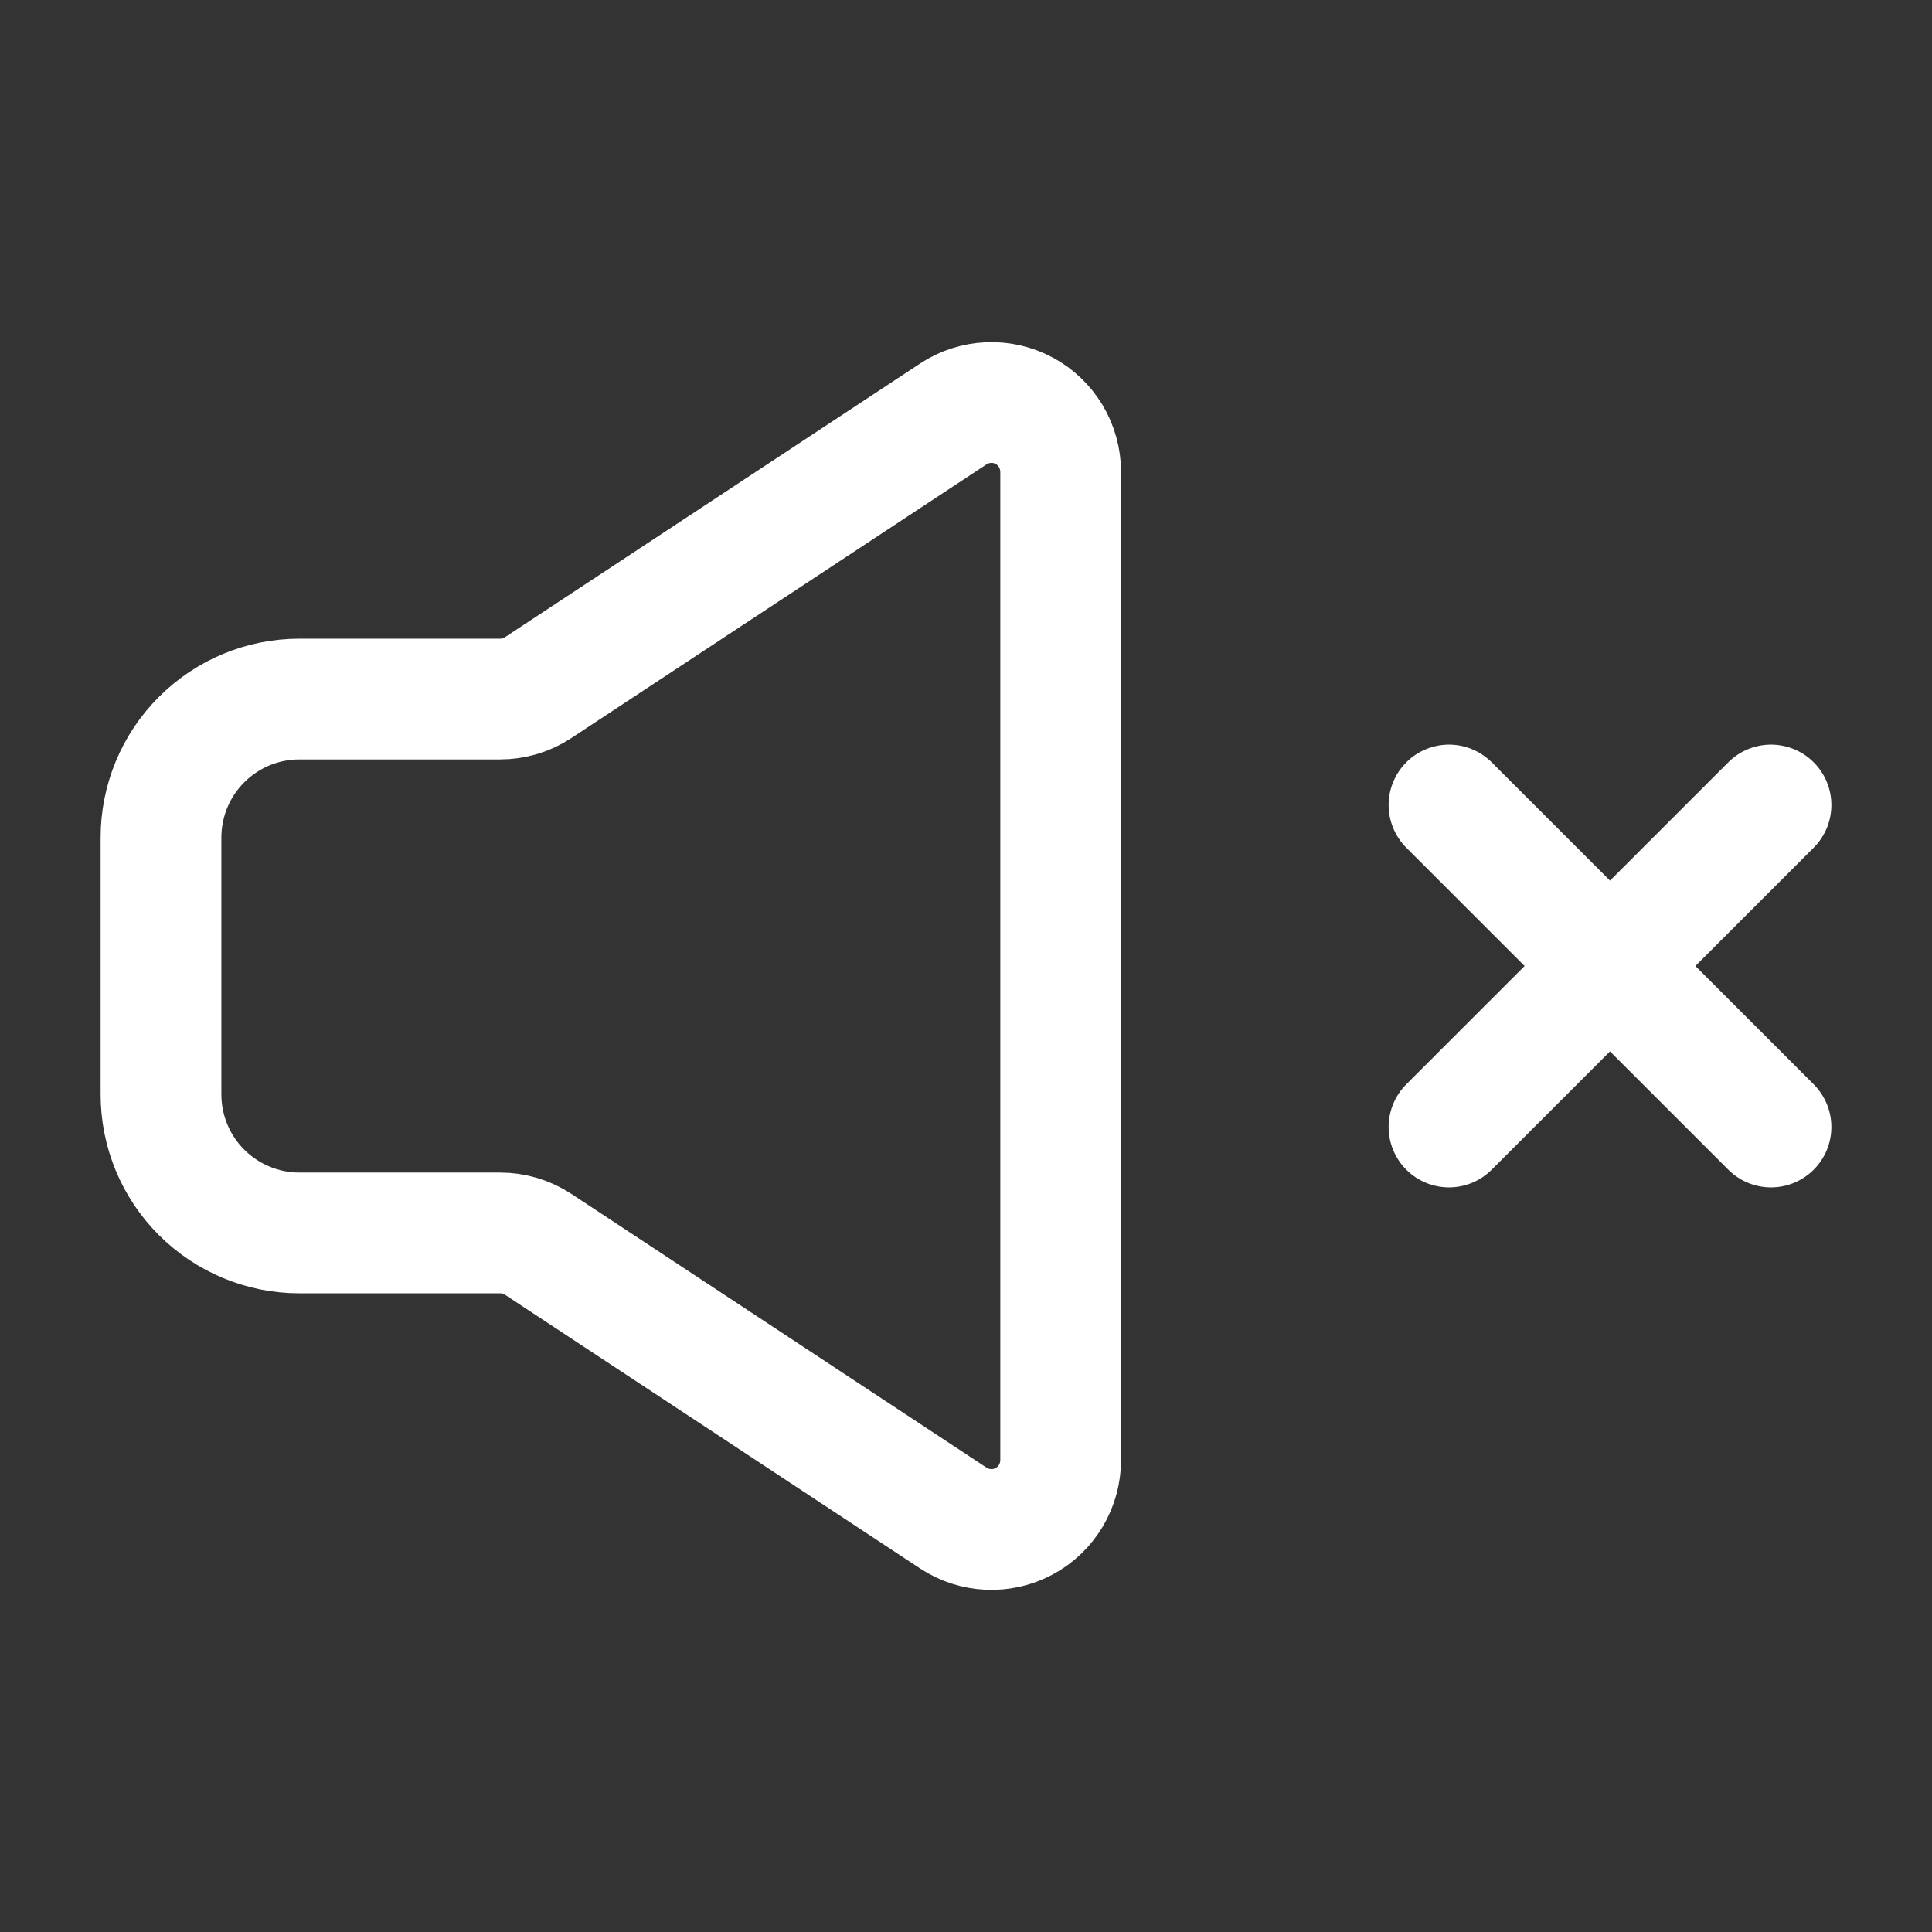
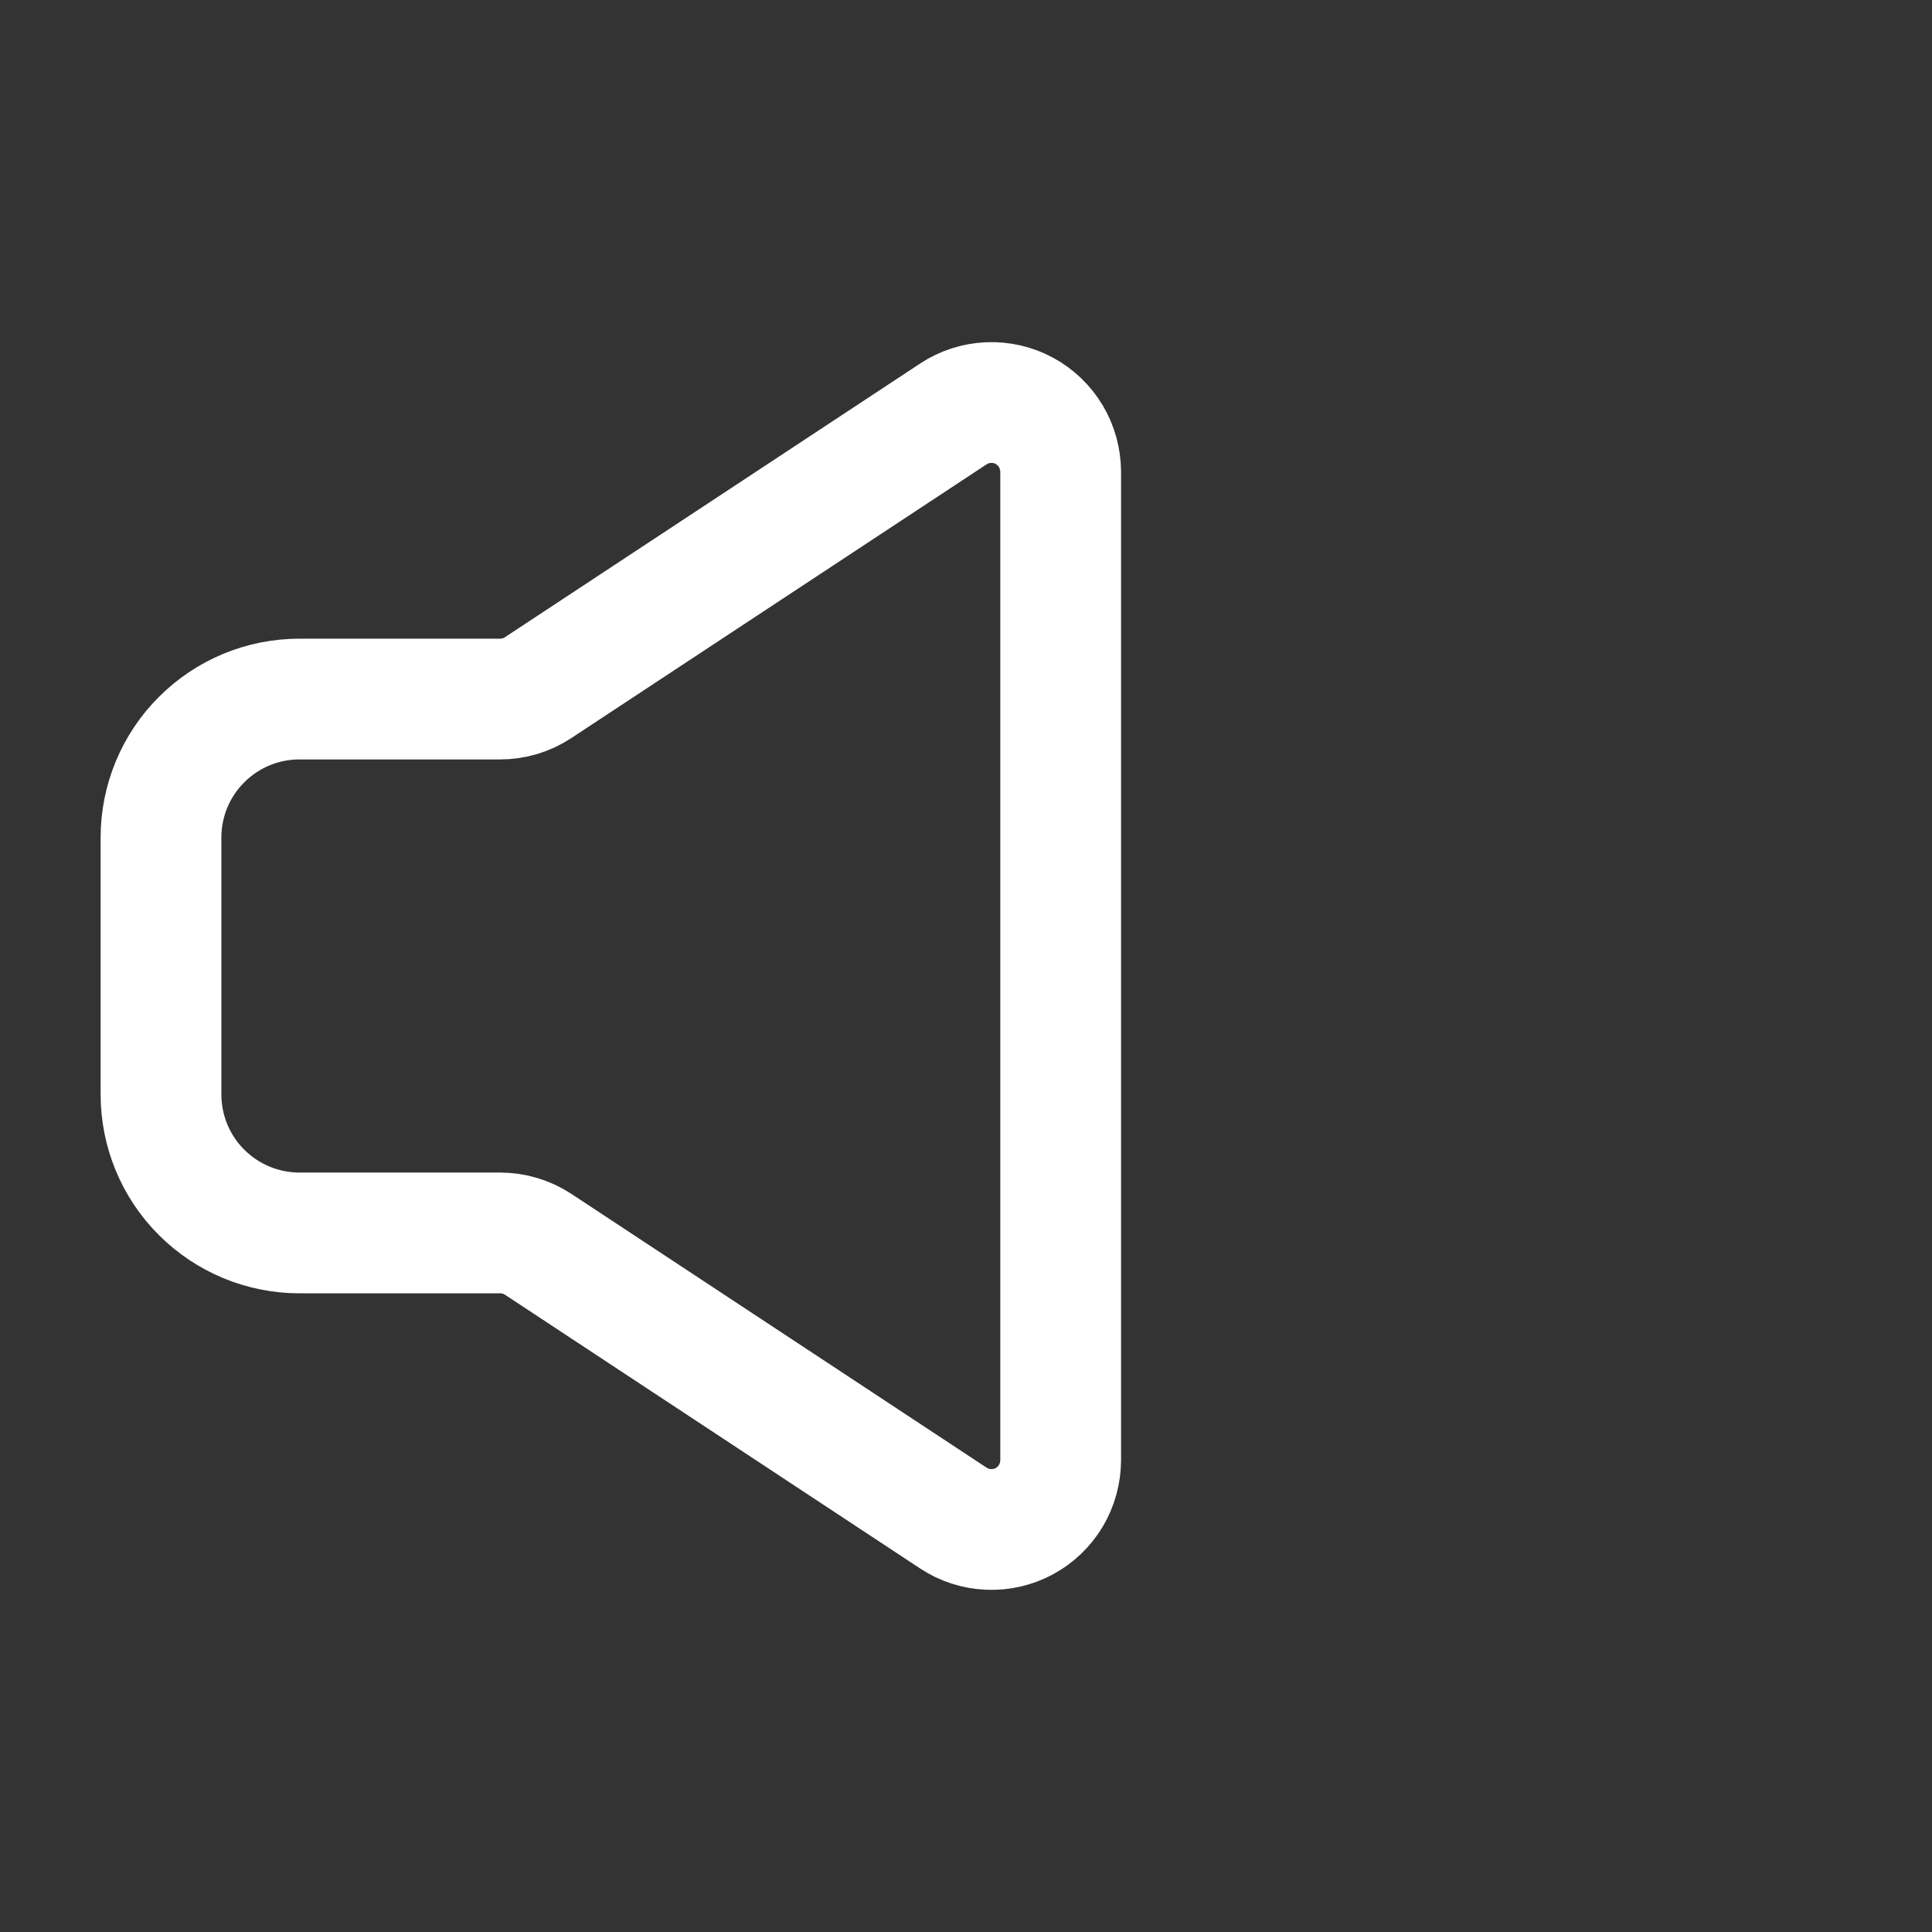
<svg xmlns="http://www.w3.org/2000/svg" width="24" height="24" viewBox="0 0 24 24" fill="none">
  <rect x="0" y="0" width="24" height="24" fill="#333333" stroke="none" />
-   <path d="M 18 14 L 20 12 M 20 12 L 22 10 M 20 12 L 18 10 M 20 12 L 22 14" stroke="white" stroke-width="1.5" stroke-linecap="round" stroke-linejoin="round" />
  <path d="M 2 13.596 L 2 10.404 C 2 9.948 2.181 9.51 2.504 9.188 C 2.826 8.865 3.263 8.684 3.719 8.684 L 6.212 8.684 C 6.38 8.684 6.545 8.635 6.685 8.542 L 11.843 5.142 C 11.973 5.056 12.123 5.008 12.278 5.001 C 12.433 4.994 12.587 5.029 12.724 5.103 C 12.86 5.176 12.974 5.286 13.054 5.419 C 13.133 5.552 13.175 5.704 13.176 5.859 L 13.176 18.14 C 13.175 18.296 13.133 18.448 13.054 18.581 C 12.974 18.714 12.86 18.824 12.724 18.897 C 12.587 18.971 12.433 19.006 12.278 18.999 C 12.123 18.992 11.973 18.944 11.843 18.858 L 6.685 15.457 C 6.545 15.365 6.38 15.316 6.212 15.316 L 3.719 15.316 C 3.263 15.316 2.826 15.134 2.504 14.812 C 2.181 14.49 2 14.052 2 13.596 Z" stroke="white" stroke-width="1.5" />
</svg>